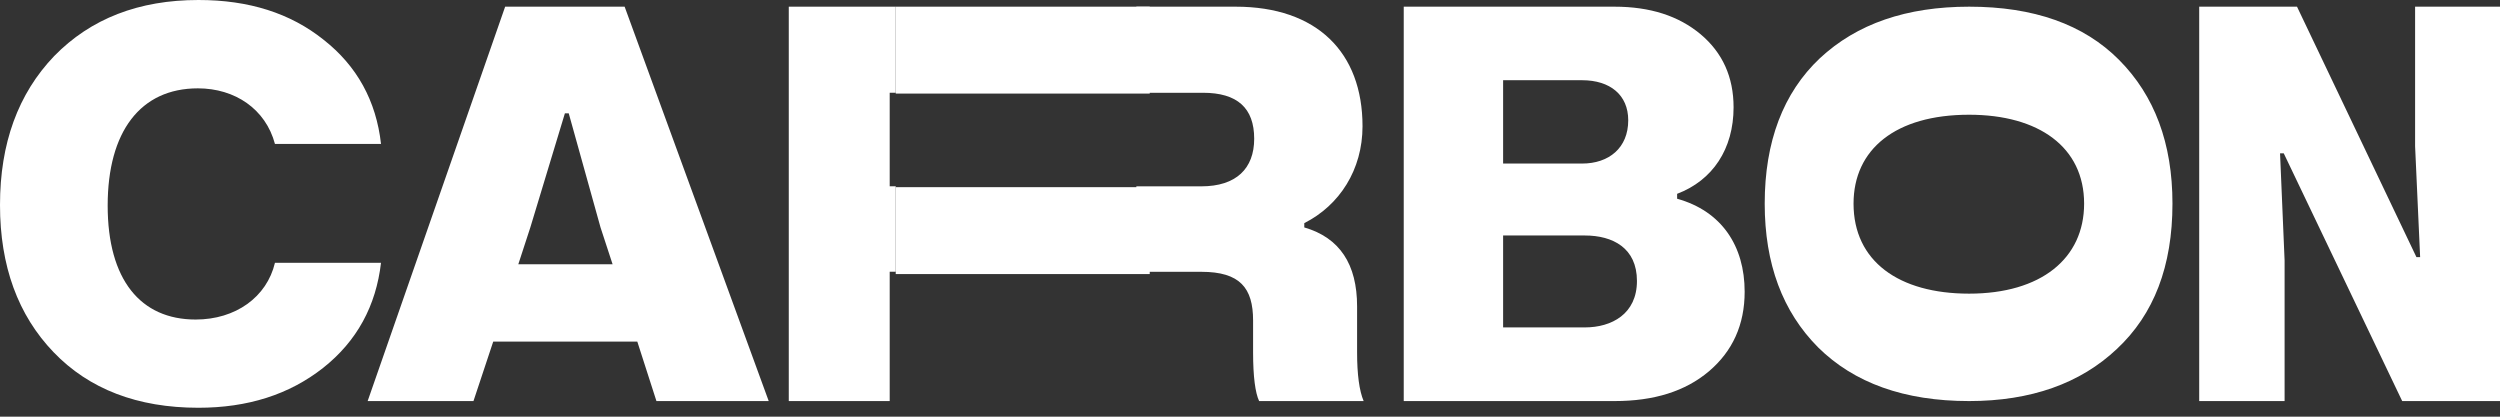
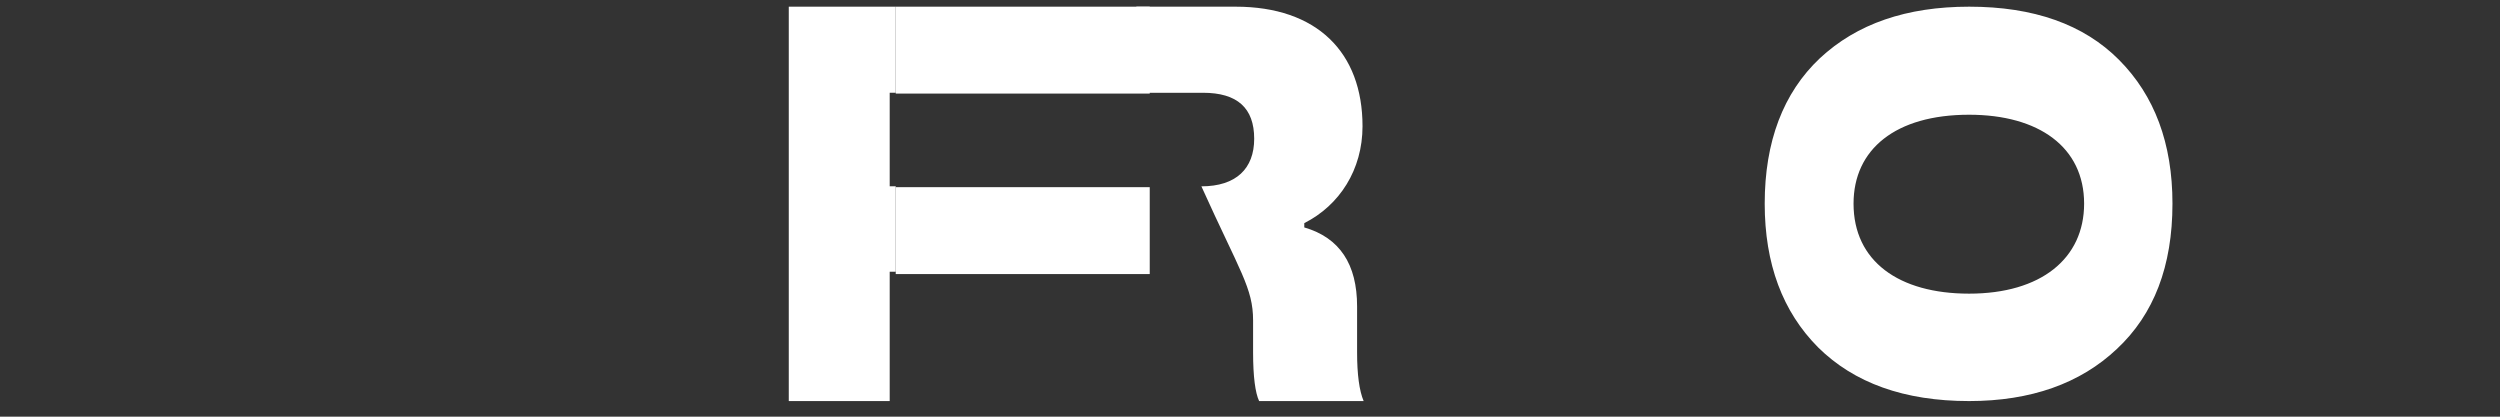
<svg xmlns="http://www.w3.org/2000/svg" width="204" height="34" viewBox="0 0 204 34" fill="none">
  <rect x="0" y="0" width="204" height="34" fill="#333333" stroke="none" />
-   <path d="M31.091 21.436C30.686 24.954 29.129 27.838 26.359 30.026C23.589 32.204 20.201 33.273 16.188 33.273C11.233 33.273 7.27 31.76 4.368 28.735C1.466 25.711 0 21.708 0 16.727C0 11.696 1.476 7.653 4.418 4.578C7.411 1.512 11.334 0 16.198 0C20.303 0 23.69 1.069 26.41 3.247C29.129 5.384 30.697 8.227 31.091 11.746H22.436C21.678 8.903 19.18 7.209 16.147 7.209C11.466 7.209 8.786 10.728 8.786 16.777C8.786 22.827 11.466 26.074 15.965 26.074C19.221 26.074 21.769 24.249 22.436 21.446H31.091V21.436Z" fill="white" />
-   <path d="M53.565 32.727L52.004 27.875H40.247L38.635 32.727H30L41.22 0.545H50.97L62.727 32.727H53.565ZM42.294 21.563H49.987L49.004 18.562L46.409 9.249H46.095L43.277 18.552L42.294 21.563Z" fill="white" />
-   <path d="M114.545 32.717V0.545H131.738C134.65 0.545 136.975 1.295 138.771 2.796C140.557 4.296 141.46 6.286 141.46 8.756C141.46 12.156 139.755 14.716 136.853 15.816V16.216C140.476 17.226 142.364 20.056 142.364 23.807C142.364 26.497 141.379 28.657 139.451 30.297C137.523 31.927 134.975 32.727 131.748 32.727H114.545V32.717ZM122.654 13.346H129.099C131.291 13.346 132.864 12.066 132.864 9.816C132.864 7.746 131.382 6.546 129.099 6.546H122.654V13.346ZM122.654 26.717H129.322C131.514 26.717 133.575 25.617 133.575 22.927C133.575 20.236 131.606 19.216 129.322 19.216H122.654V26.717Z" fill="white" />
  <path d="M172.917 4.888C175.811 7.8 177.273 11.695 177.273 16.616C177.273 21.719 175.76 25.656 172.736 28.476C169.751 31.297 165.708 32.727 160.677 32.727C155.383 32.727 151.29 31.246 148.356 28.344C145.462 25.433 144 21.537 144 16.616C144 11.553 145.512 7.576 148.497 4.756C151.522 1.935 155.575 0.545 160.687 0.545C165.93 0.545 170.023 1.976 172.917 4.888ZM151.249 16.616C151.249 21.314 154.94 23.962 160.677 23.962C166.545 23.962 170.064 21.1 170.064 16.616C170.064 12.01 166.373 9.362 160.677 9.362C154.678 9.362 151.249 12.182 151.249 16.616Z" fill="white" />
-   <path d="M179.455 32.727V0.545H187.436L197.182 20.983H197.483L197.072 11.93V0.545H204V32.727H196.019L186.353 12.51H186.052L186.423 21.253V32.727H179.455Z" fill="white" />
-   <path d="M110.739 28.755V25.002C110.739 21.56 109.32 19.398 106.43 18.558V18.207C109.32 16.746 111.182 13.835 111.182 10.302C111.182 4.258 107.447 0.545 100.832 0.545H92.727V7.57H98.164C100.963 7.57 102.342 8.811 102.342 11.323C102.342 13.754 100.872 15.205 98.033 15.205H92.727V22.18H98.033C101.185 22.18 102.252 23.501 102.252 26.153V28.755C102.252 30.746 102.433 32.067 102.745 32.727H111.273C110.92 31.887 110.739 30.566 110.739 28.755Z" fill="white" />
+   <path d="M110.739 28.755V25.002C110.739 21.56 109.32 19.398 106.43 18.558V18.207C109.32 16.746 111.182 13.835 111.182 10.302C111.182 4.258 107.447 0.545 100.832 0.545H92.727V7.57H98.164C100.963 7.57 102.342 8.811 102.342 11.323C102.342 13.754 100.872 15.205 98.033 15.205H92.727H98.033C101.185 22.18 102.252 23.501 102.252 26.153V28.755C102.252 30.746 102.433 32.067 102.745 32.727H111.273C110.92 31.887 110.739 30.566 110.739 28.755Z" fill="white" />
  <path d="M73.091 15.201H72.599V7.568H73.091V0.545H64.364V32.727H72.599V22.173H73.091V15.201Z" fill="white" />
  <path d="M93.818 0.545H73.091V7.636H93.818V0.545Z" fill="white" />
  <path d="M93.818 15.273H73.091V22.364H93.818V15.273Z" fill="white" />
</svg>